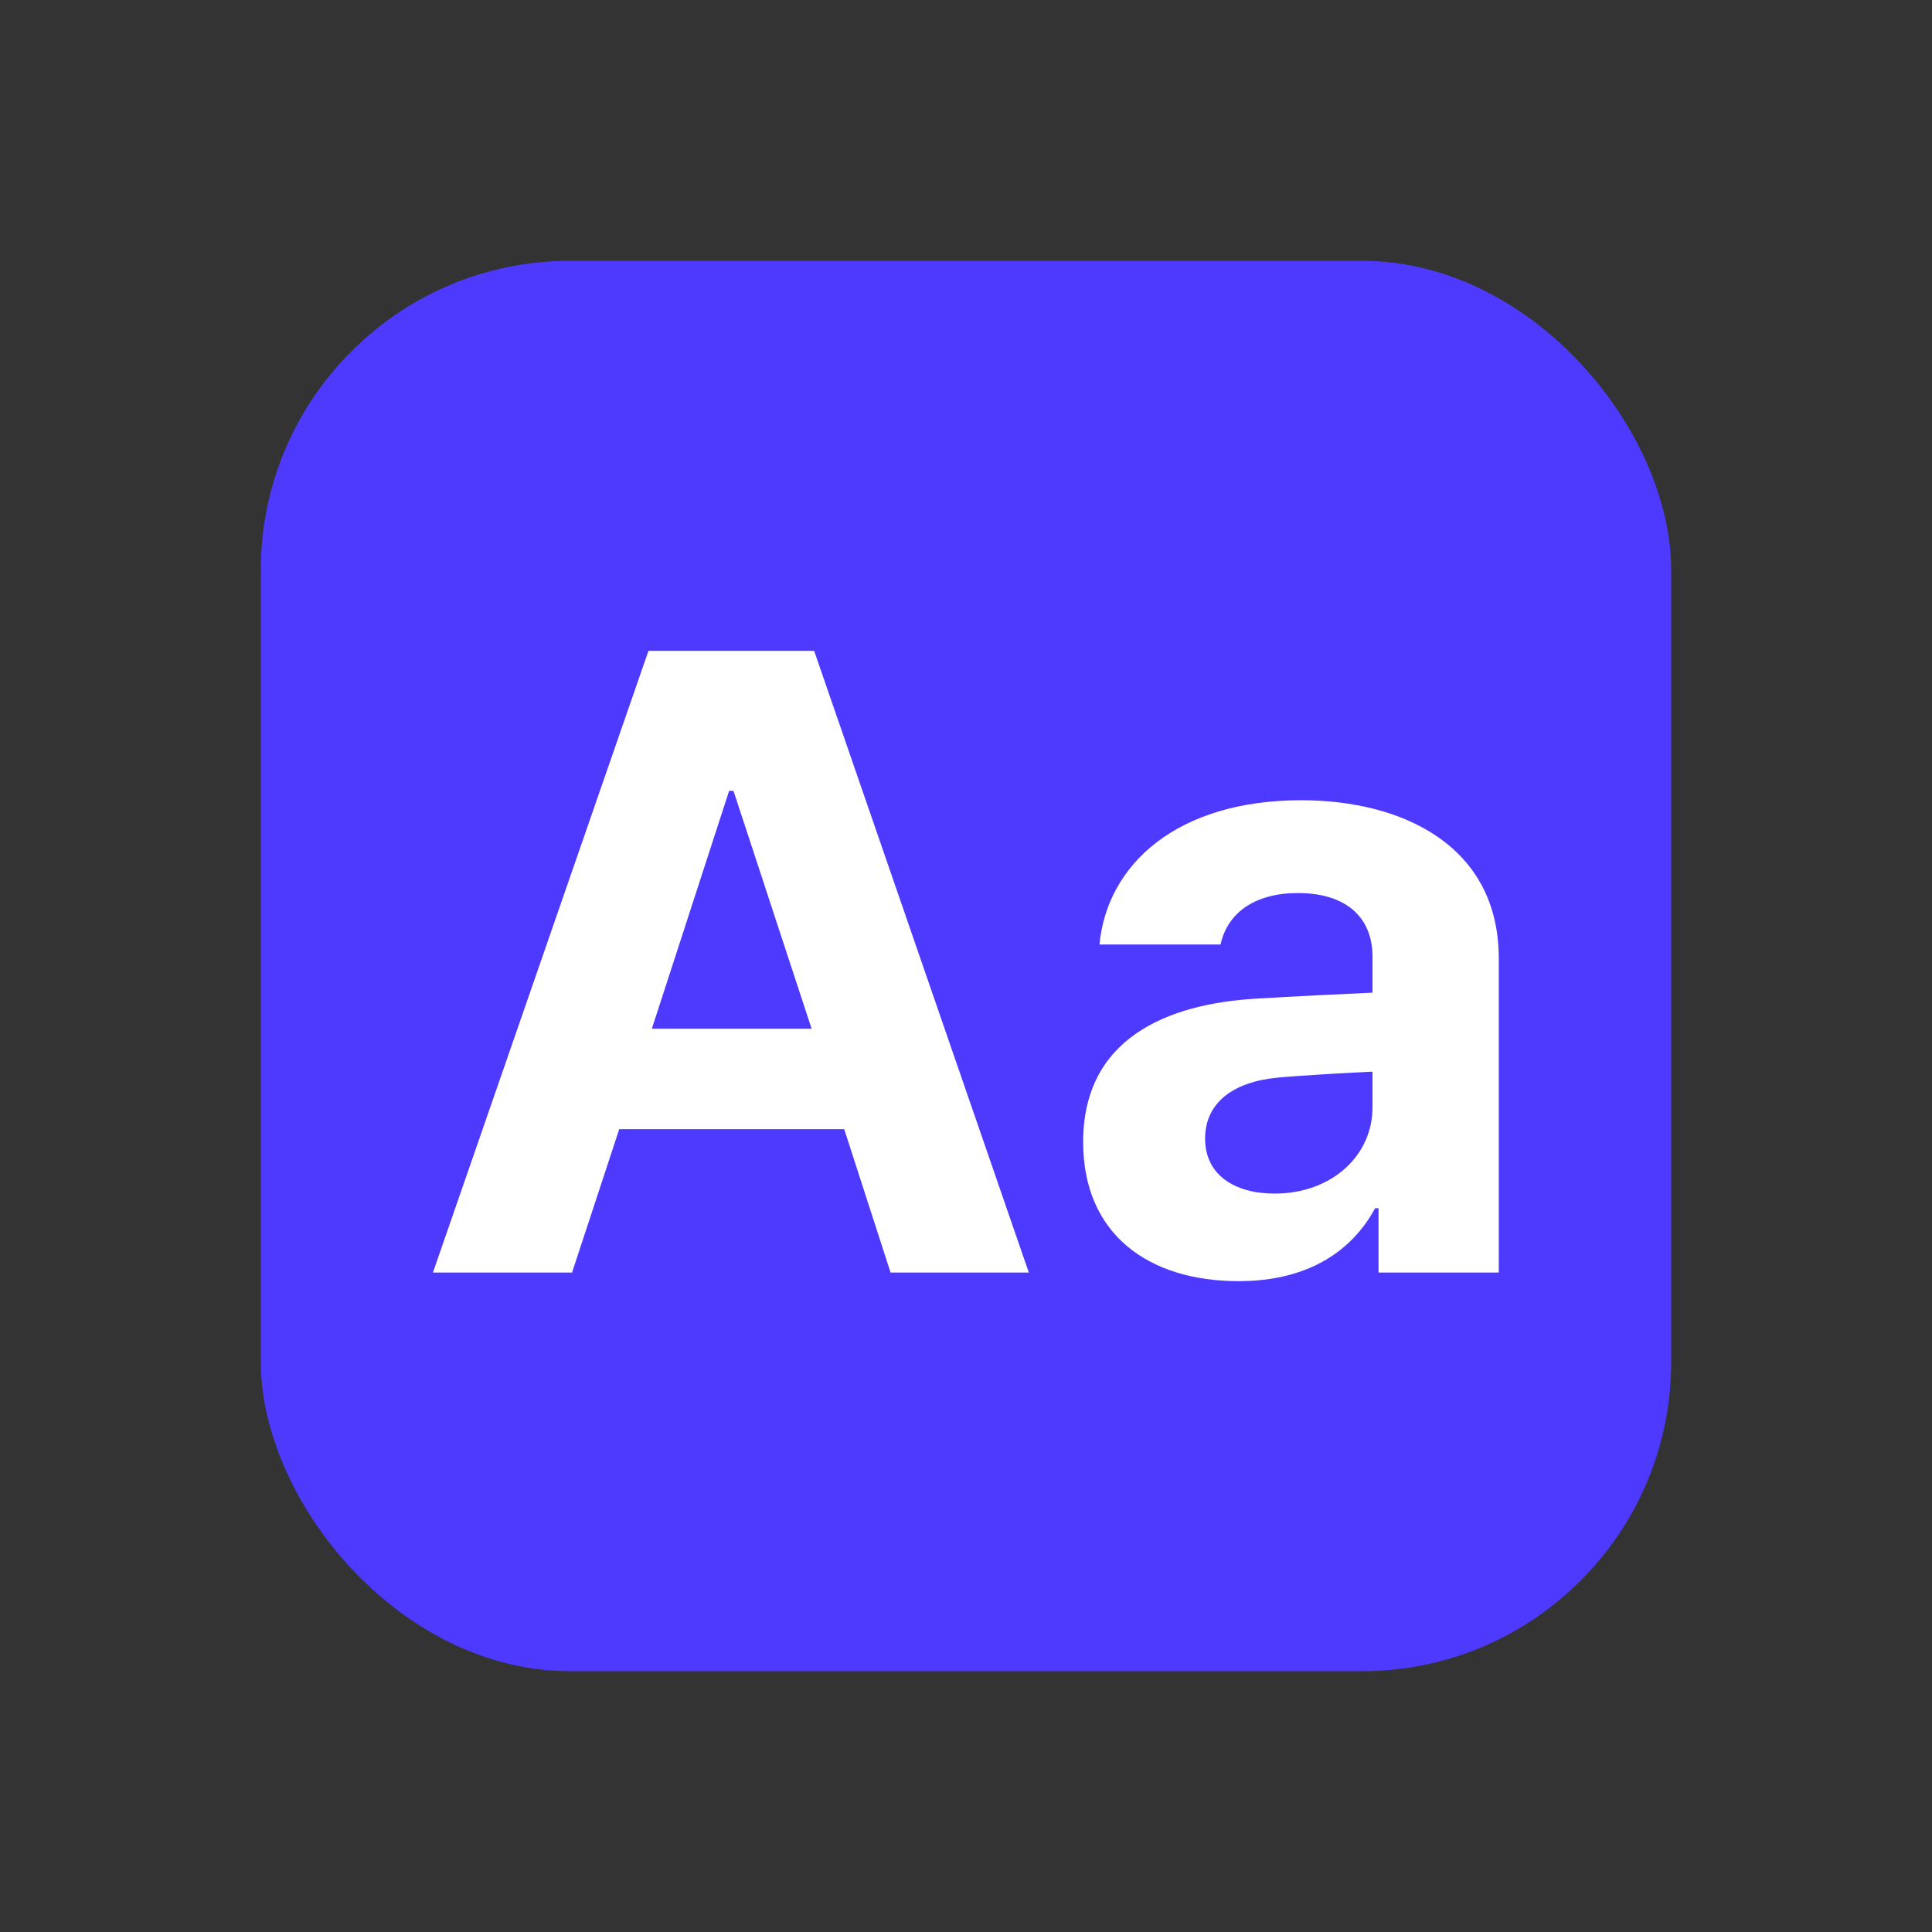
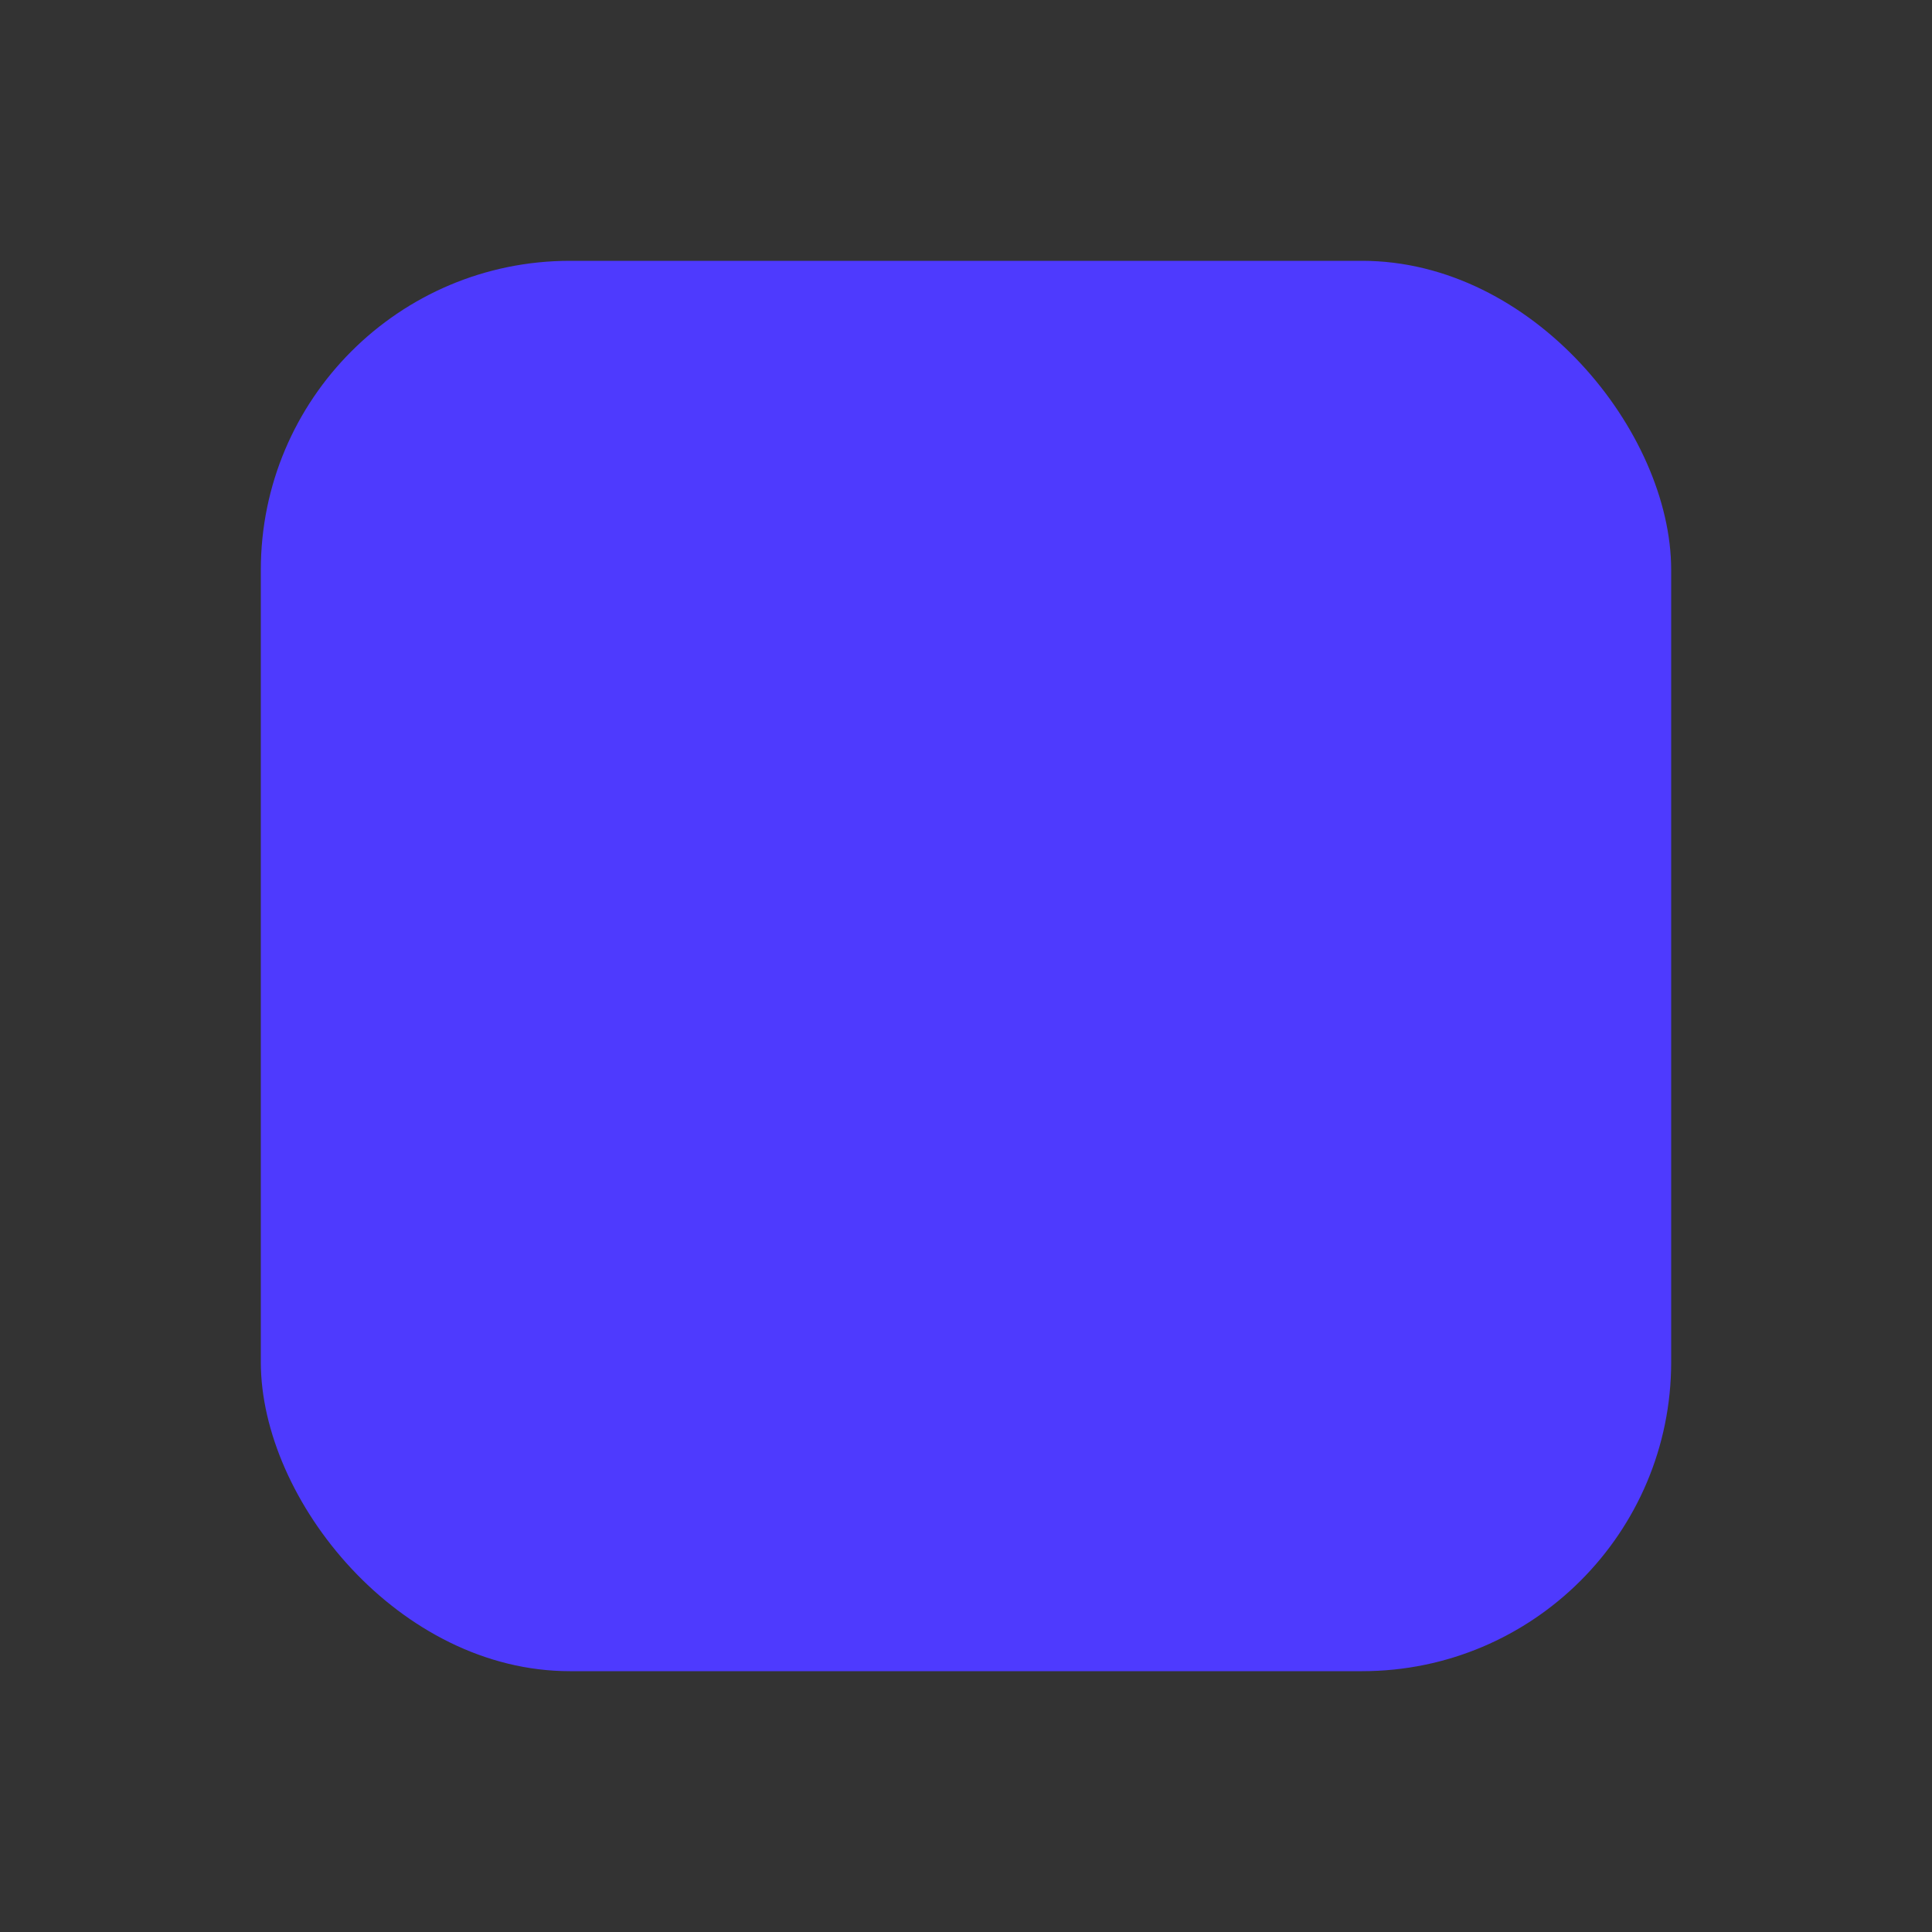
<svg xmlns="http://www.w3.org/2000/svg" width="25" height="25" viewBox="0 0 25 25" fill="none">
  <rect x="0" y="0" width="25" height="25" fill="#333333" stroke="none" />
  <rect x="3.375" y="3.375" width="18.25" height="18.25" rx="4" fill="#4E3AFE" />
-   <path d="M7.402 16.467H5.602L8.391 8.422H10.535L13.313 16.467H11.524L10.924 14.611H8.013L7.402 16.467ZM8.435 13.311H10.502L9.491 10.233H9.435L8.435 13.311Z" fill="white" />
-   <path d="M14.016 14.778C14.016 13.434 15.105 12.989 16.26 12.922C16.694 12.895 17.505 12.856 17.76 12.845V12.356C17.749 11.856 17.405 11.556 16.794 11.556C16.238 11.556 15.883 11.811 15.794 12.222H14.227C14.327 11.178 15.238 10.355 16.838 10.355C18.149 10.355 19.394 10.944 19.394 12.4V16.467H17.838V15.634H17.794C17.494 16.189 16.927 16.578 16.027 16.578C14.871 16.578 14.016 15.978 14.016 14.778ZM15.594 14.734C15.594 15.2 15.971 15.445 16.494 15.445C17.238 15.445 17.771 14.945 17.76 14.311V13.867C17.51 13.878 16.81 13.917 16.527 13.945C15.96 14 15.594 14.267 15.594 14.734Z" fill="white" />
</svg>